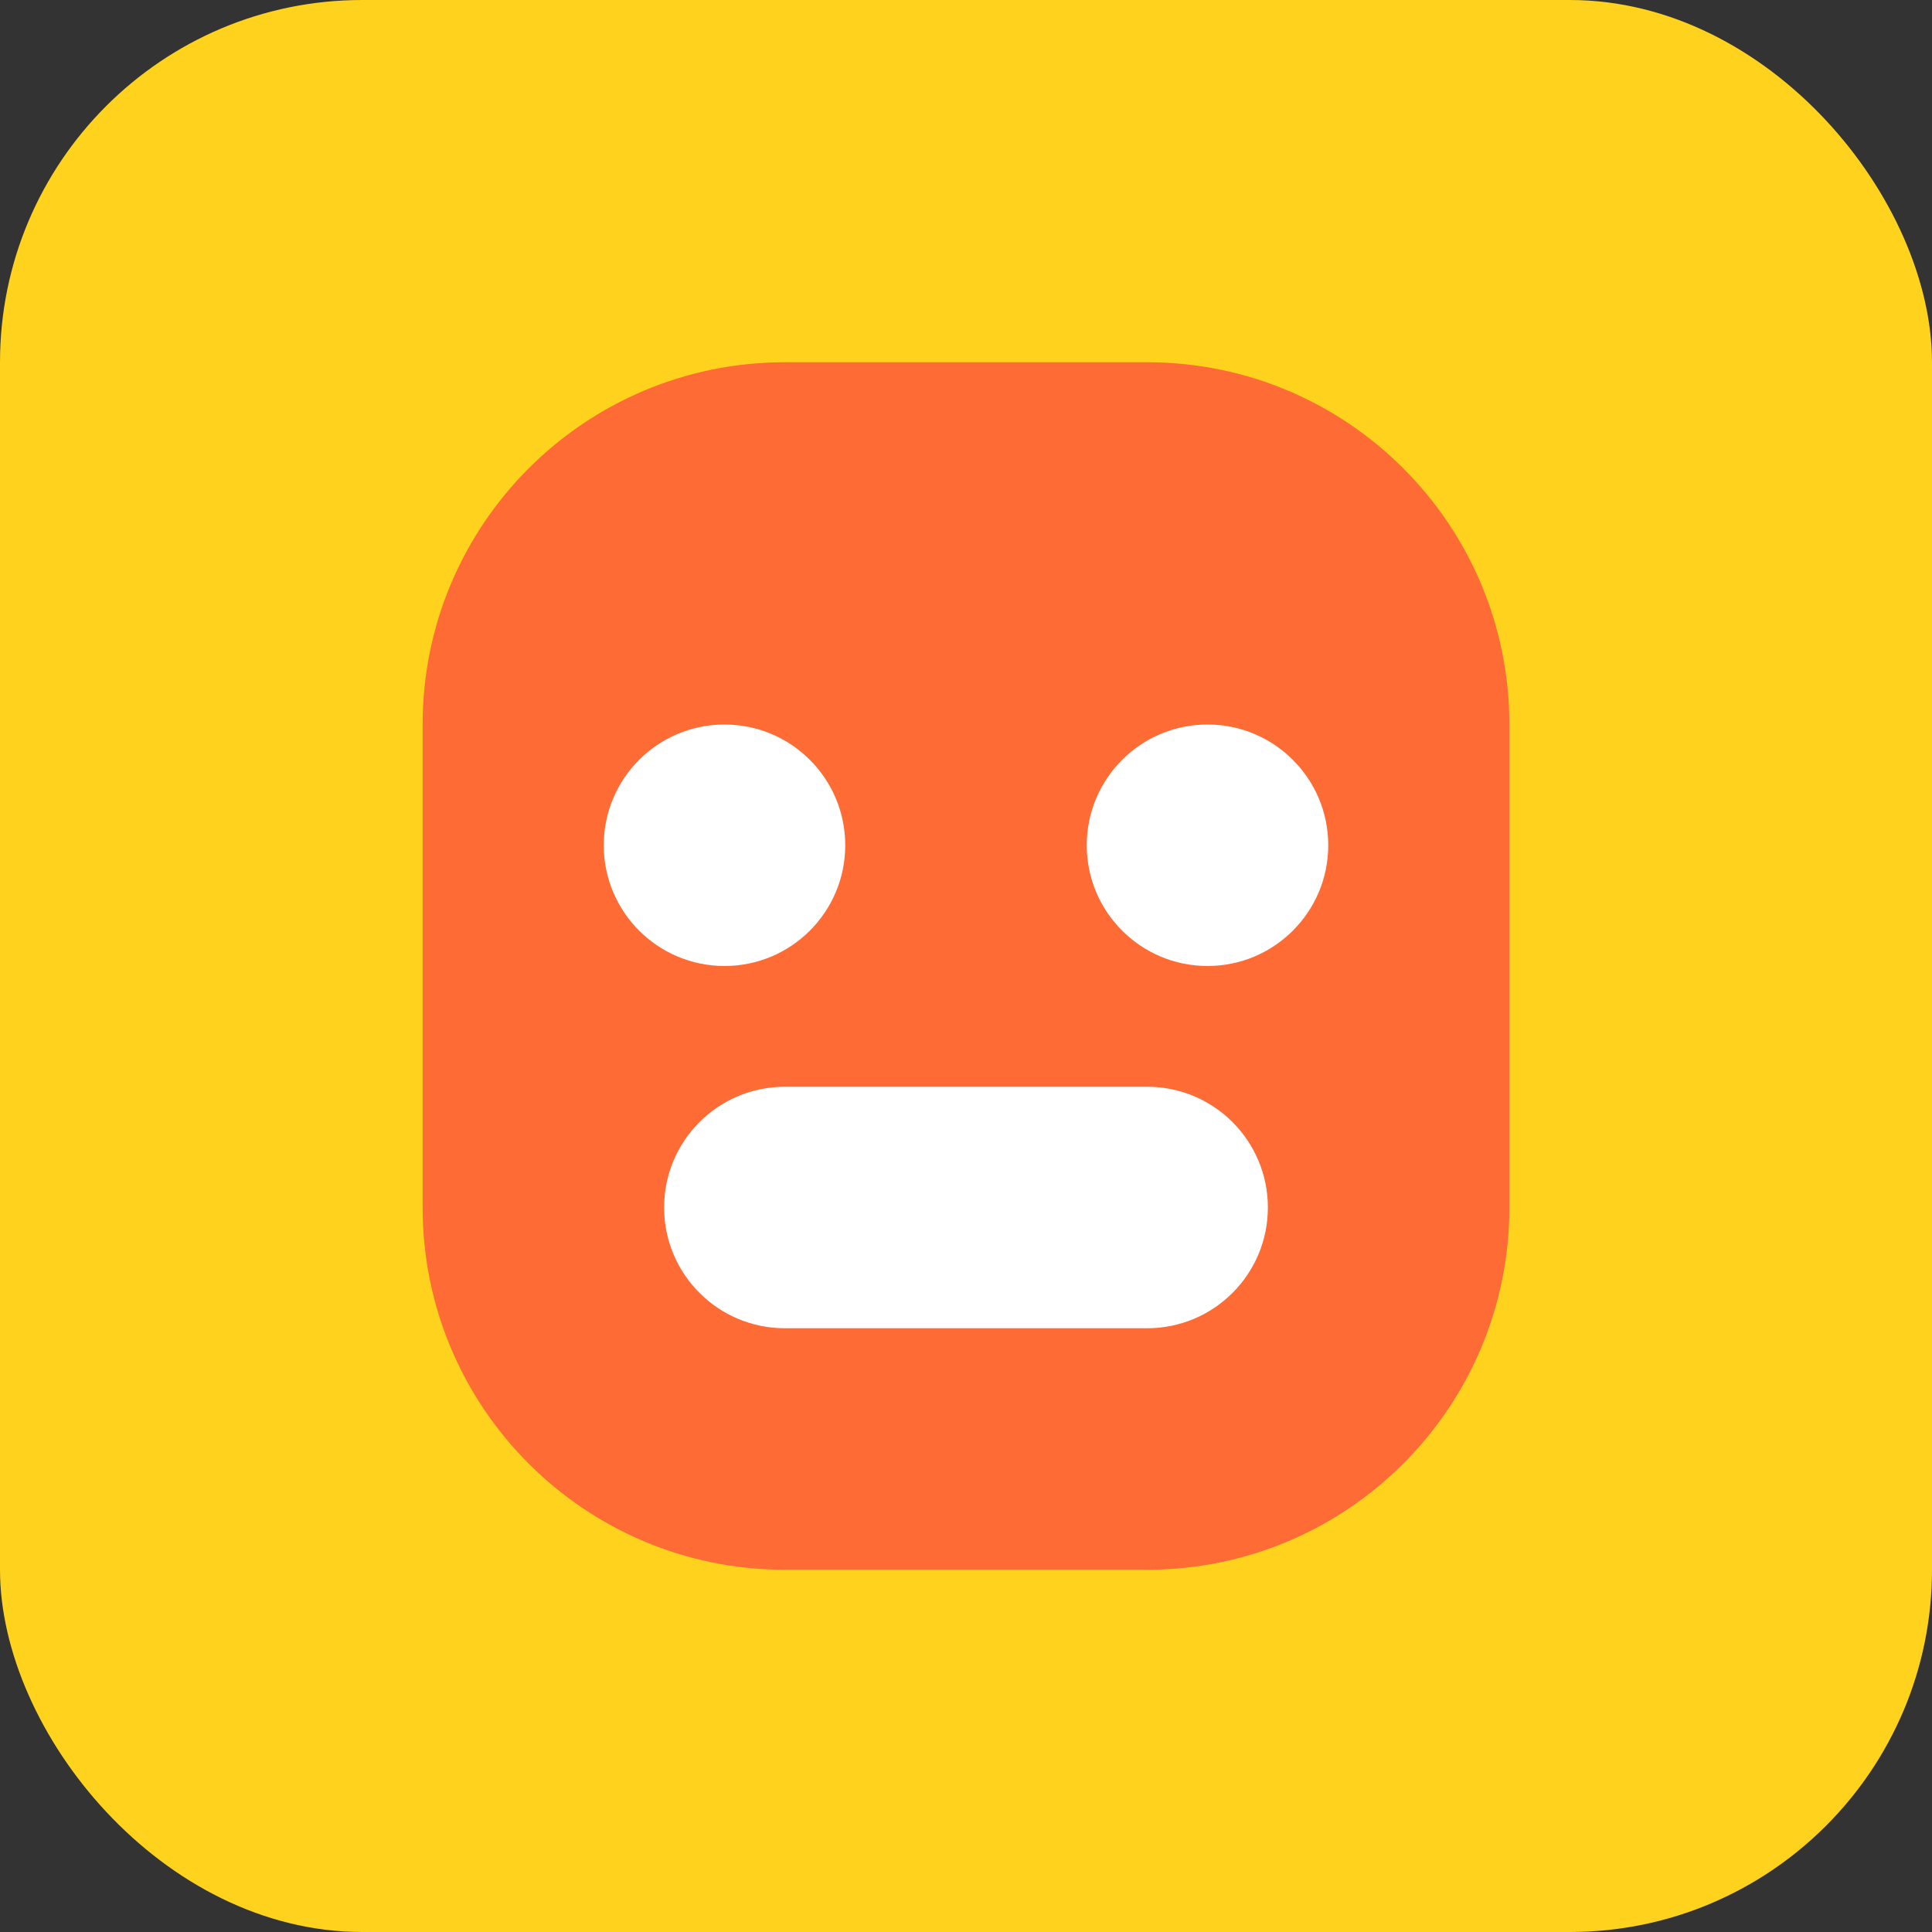
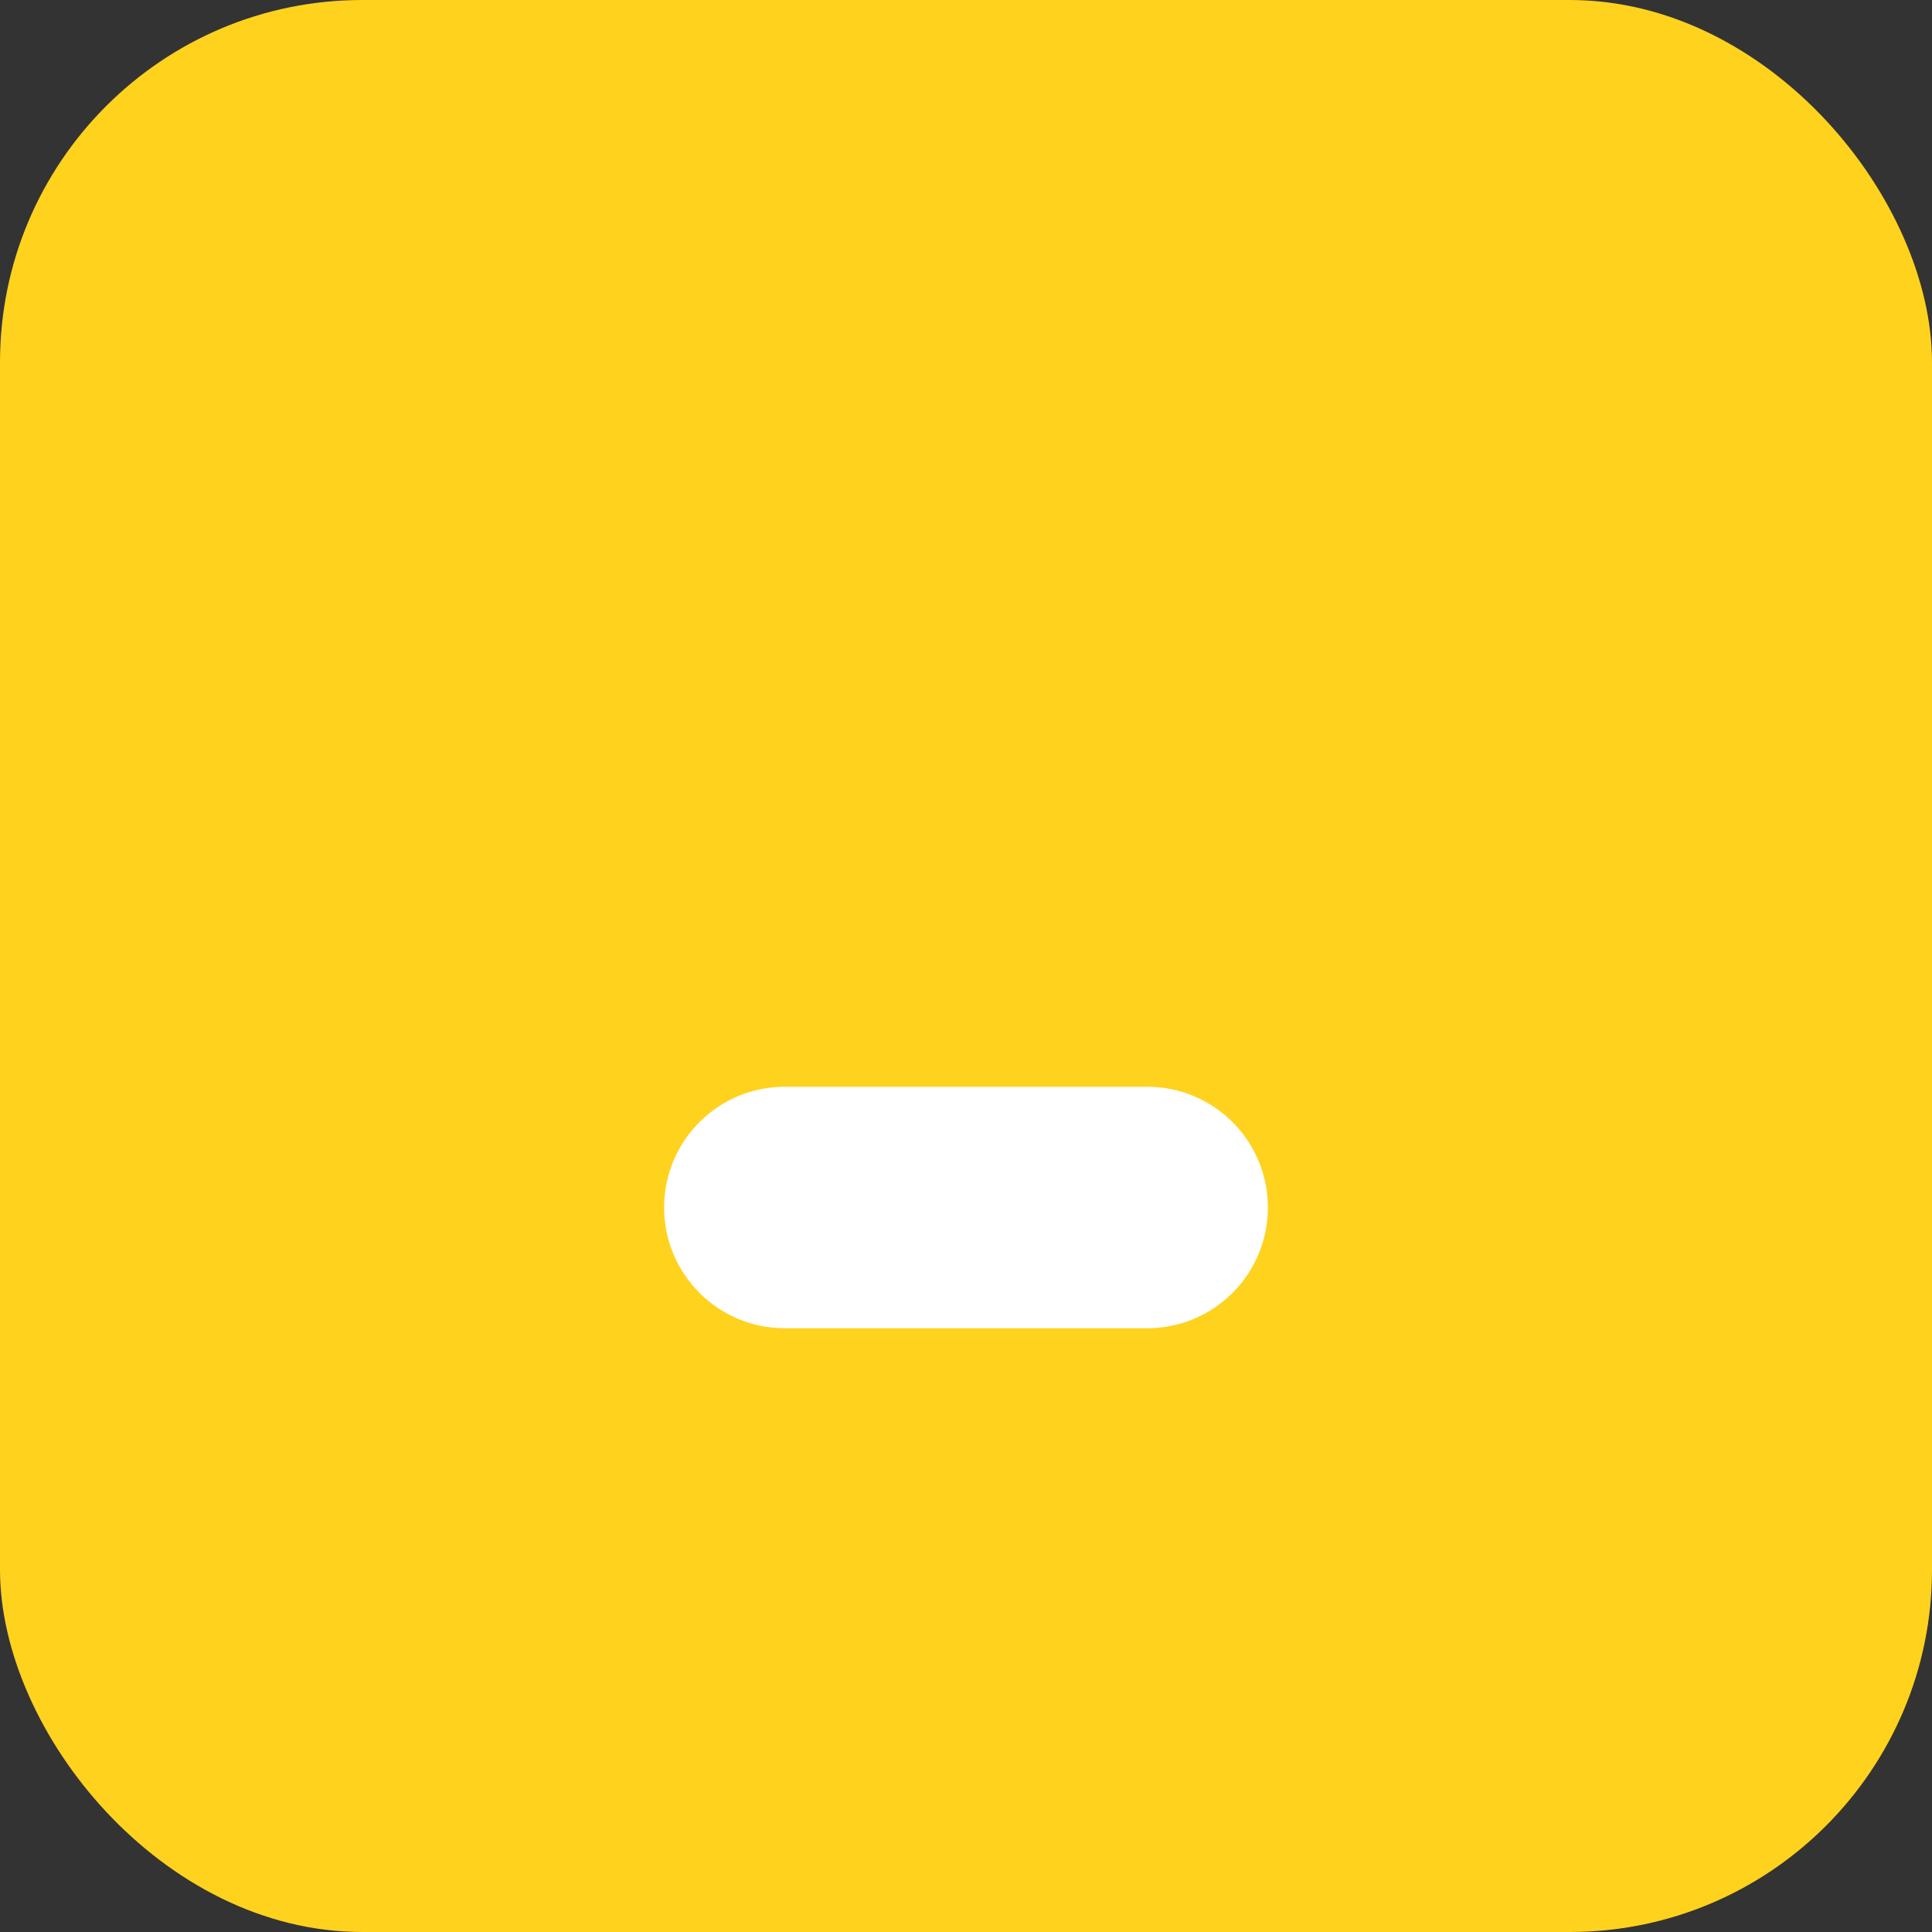
<svg xmlns="http://www.w3.org/2000/svg" width="32" height="32" viewBox="0 0 32 32" fill="none">
  <rect x="0" y="0" width="32" height="32" fill="#333333" stroke="none" />
  <rect width="32" height="32" rx="6" fill="#FFD21E" />
-   <path d="M7 12C7 8.686 9.686 6 13 6H19C22.314 6 25 8.686 25 12V20C25 23.314 22.314 26 19 26H13C9.686 26 7 23.314 7 20V12Z" fill="#FF6B35" />
-   <circle cx="12" cy="14" r="2" fill="white" />
-   <circle cx="20" cy="14" r="2" fill="white" />
  <path d="M11 20C11 18.895 11.895 18 13 18H19C20.105 18 21 18.895 21 20C21 21.105 20.105 22 19 22H13C11.895 22 11 21.105 11 20Z" fill="white" />
</svg>